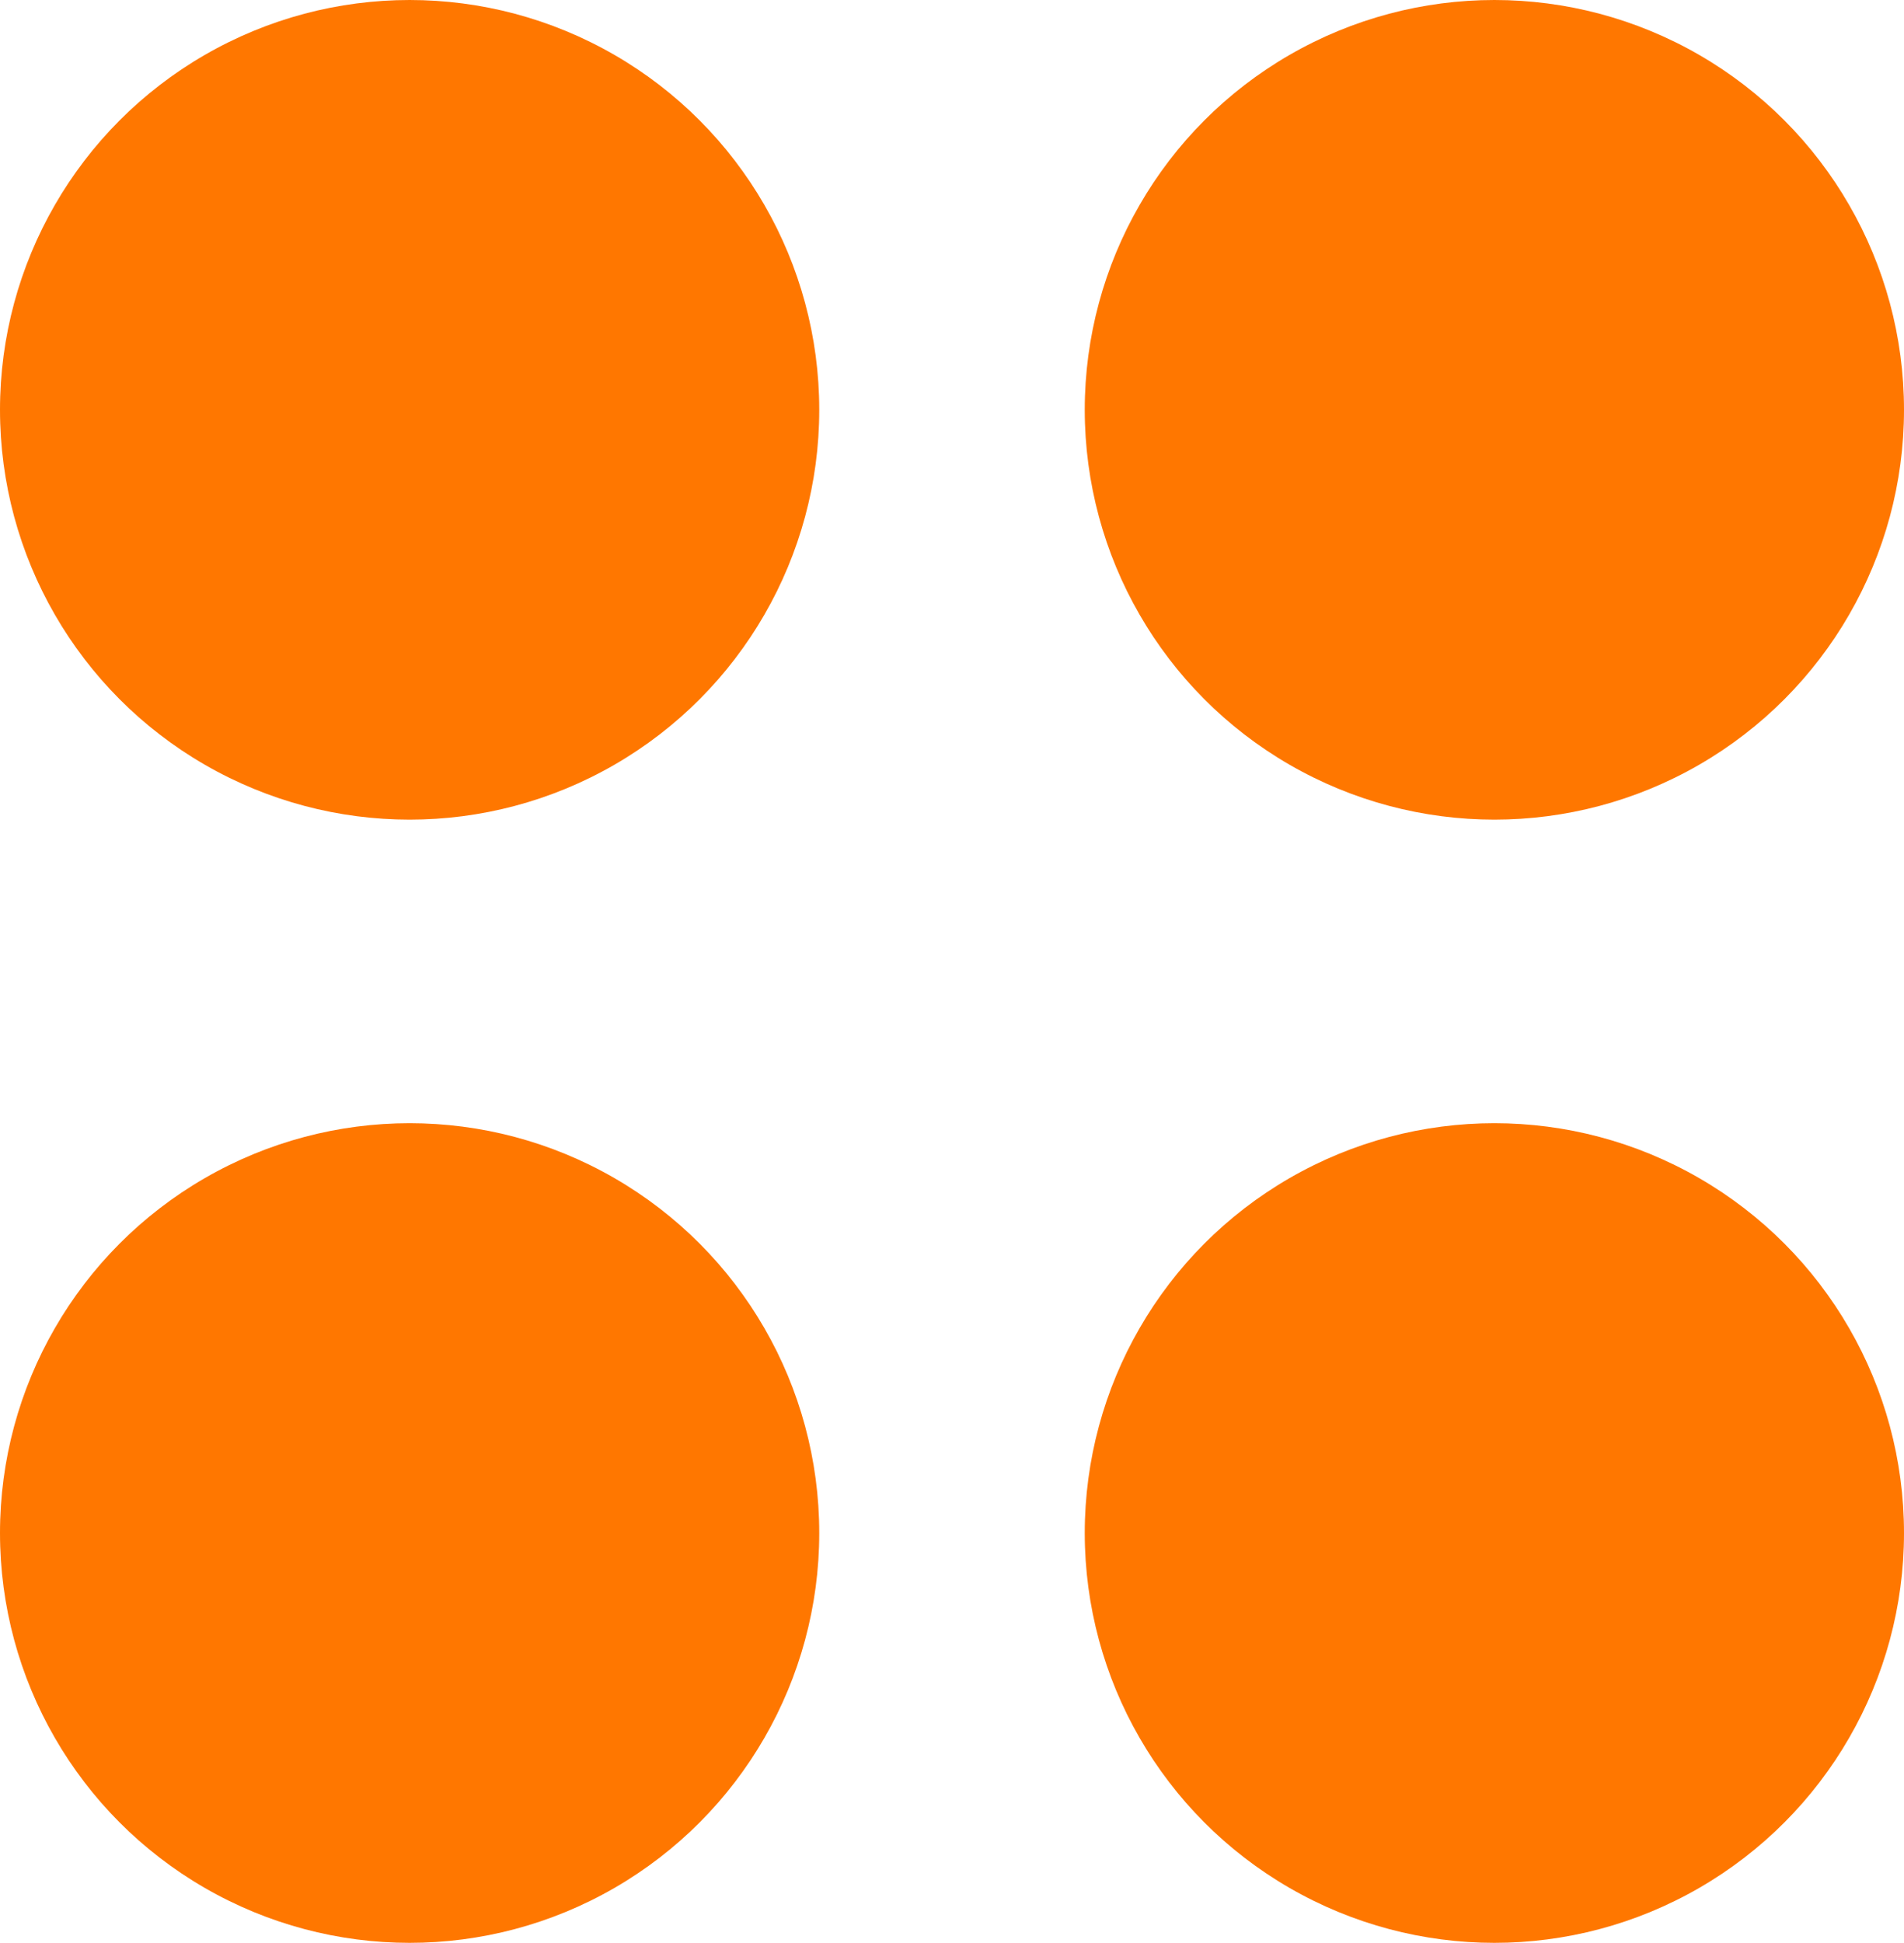
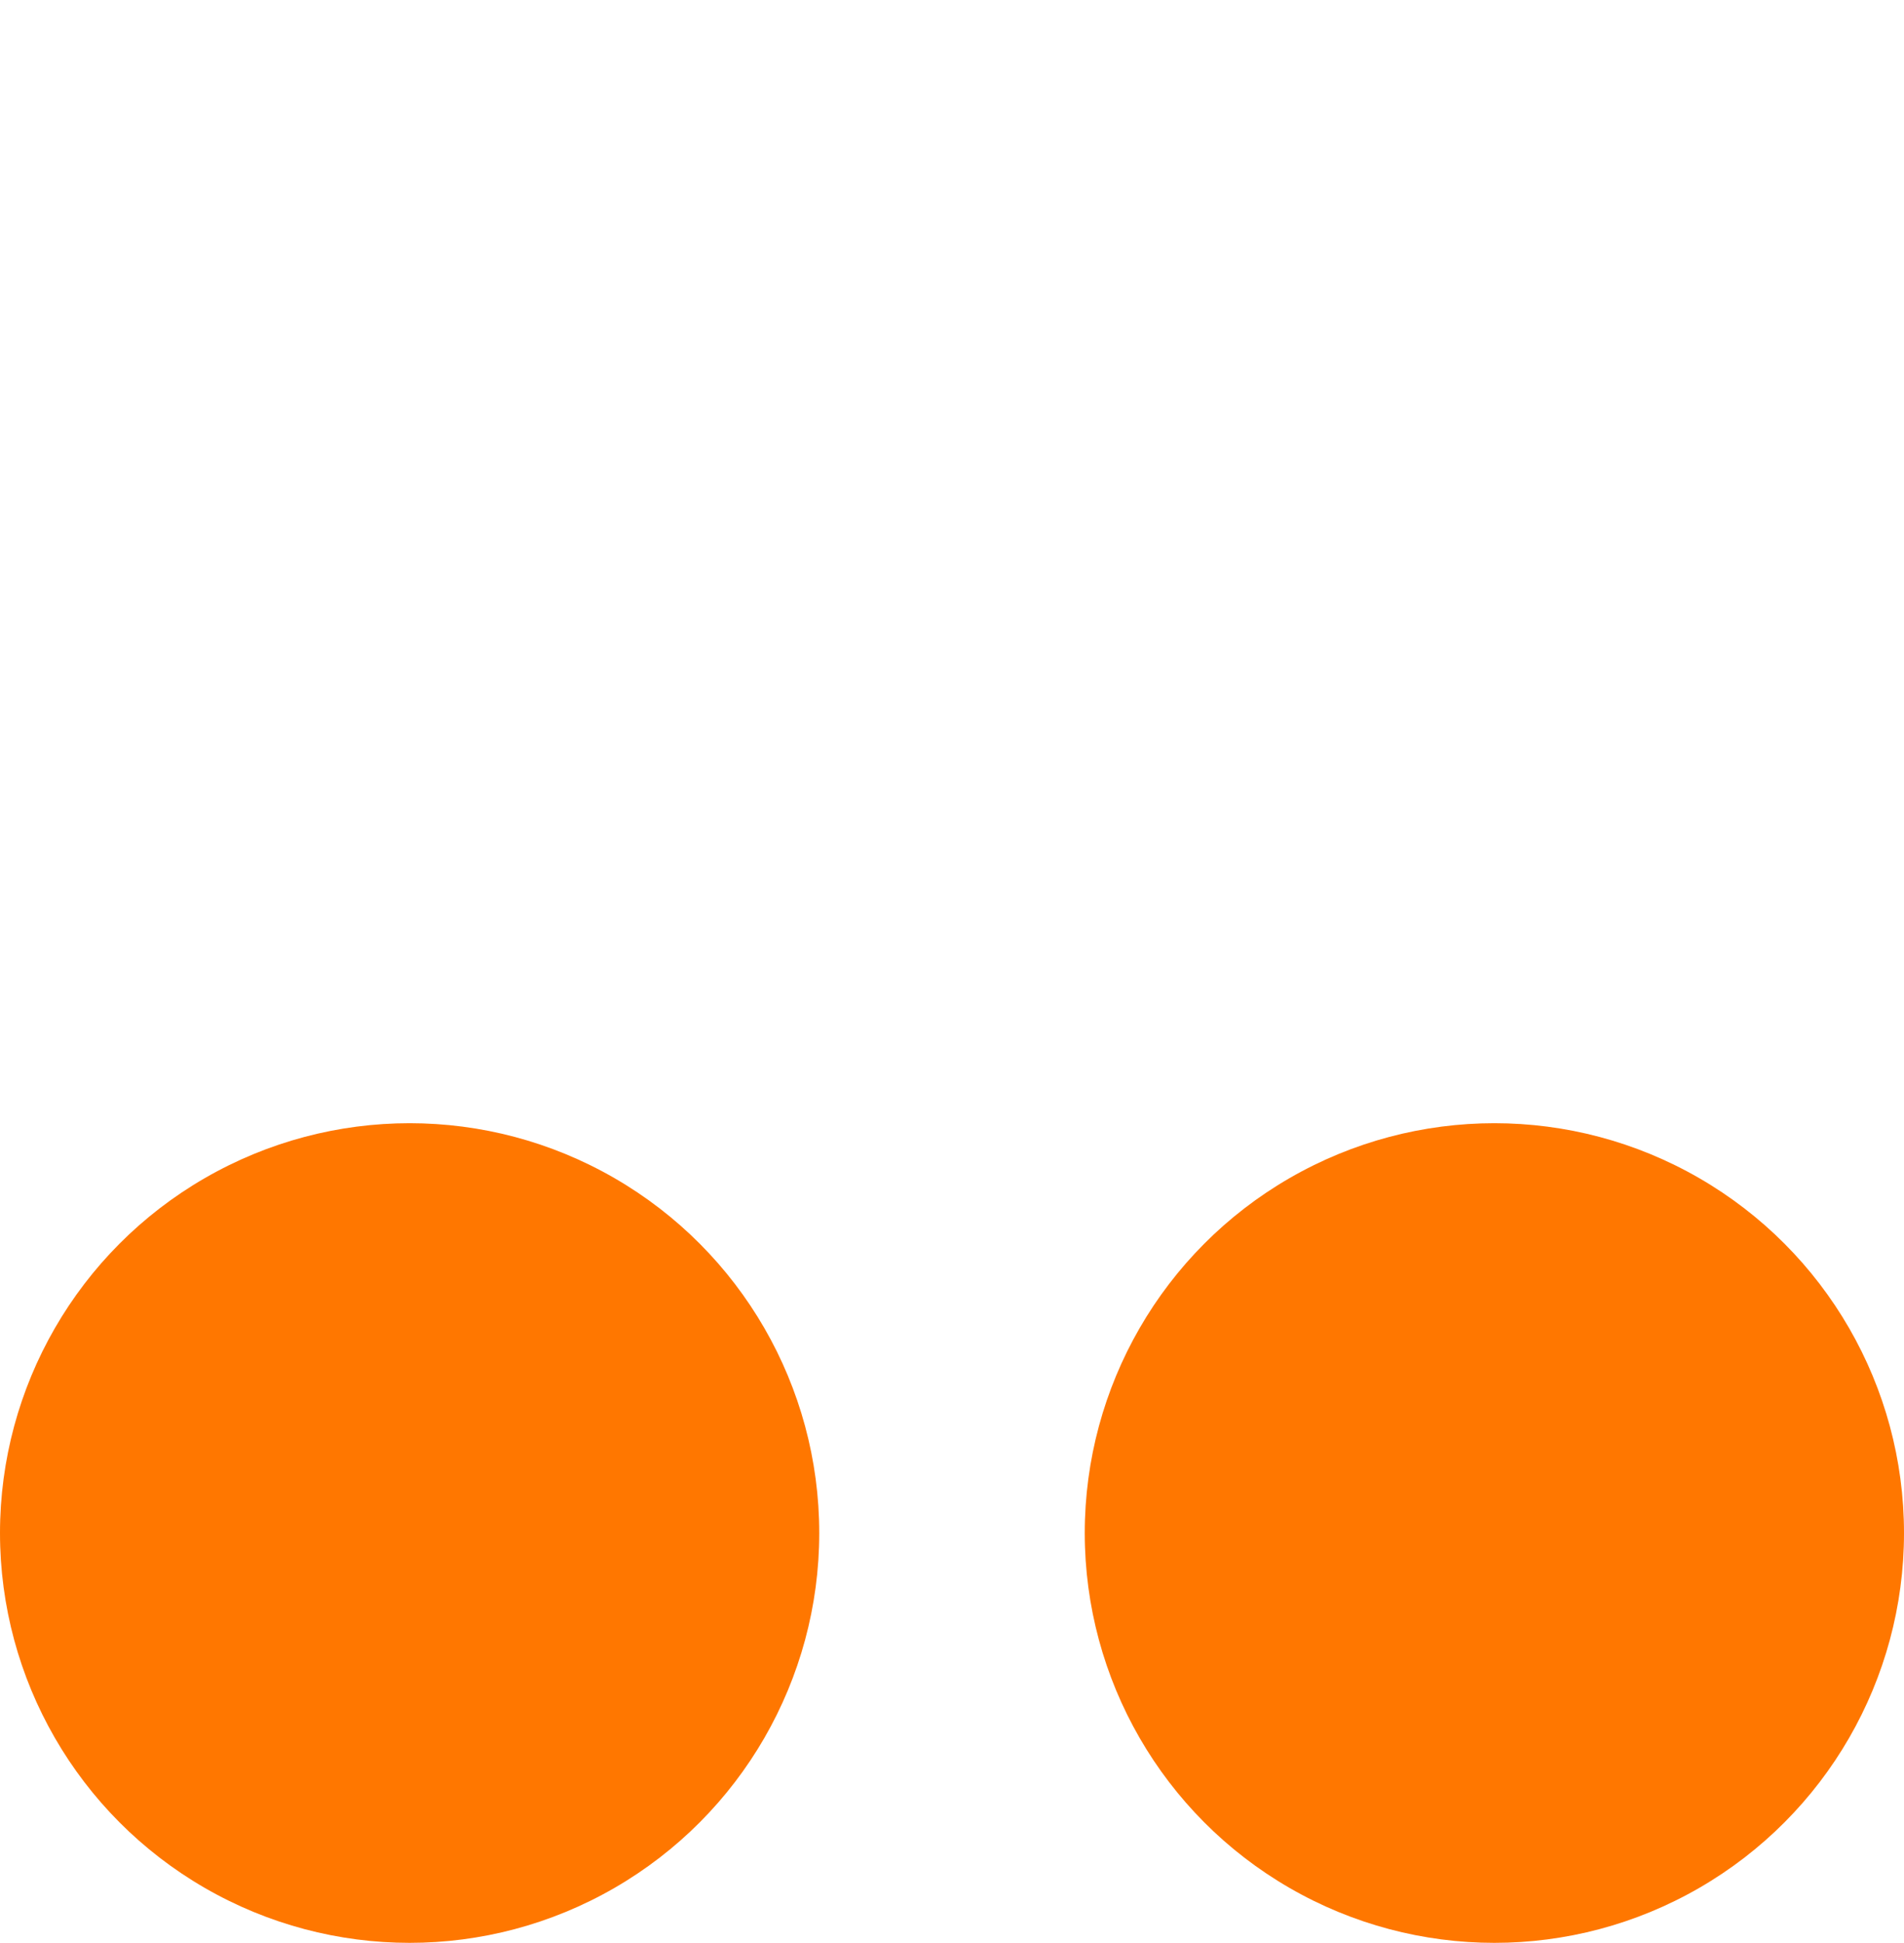
<svg xmlns="http://www.w3.org/2000/svg" width="251" height="256" viewBox="0 0 251 256" fill="none">
  <circle cx="54" cy="202" r="54" fill="#FF7700" />
-   <circle cx="54" cy="54" r="54" fill="#FF7700" />
  <circle cx="197" cy="202" r="54" fill="#FF7700" />
-   <circle cx="197" cy="54" r="54" fill="#FF7700" />
</svg>